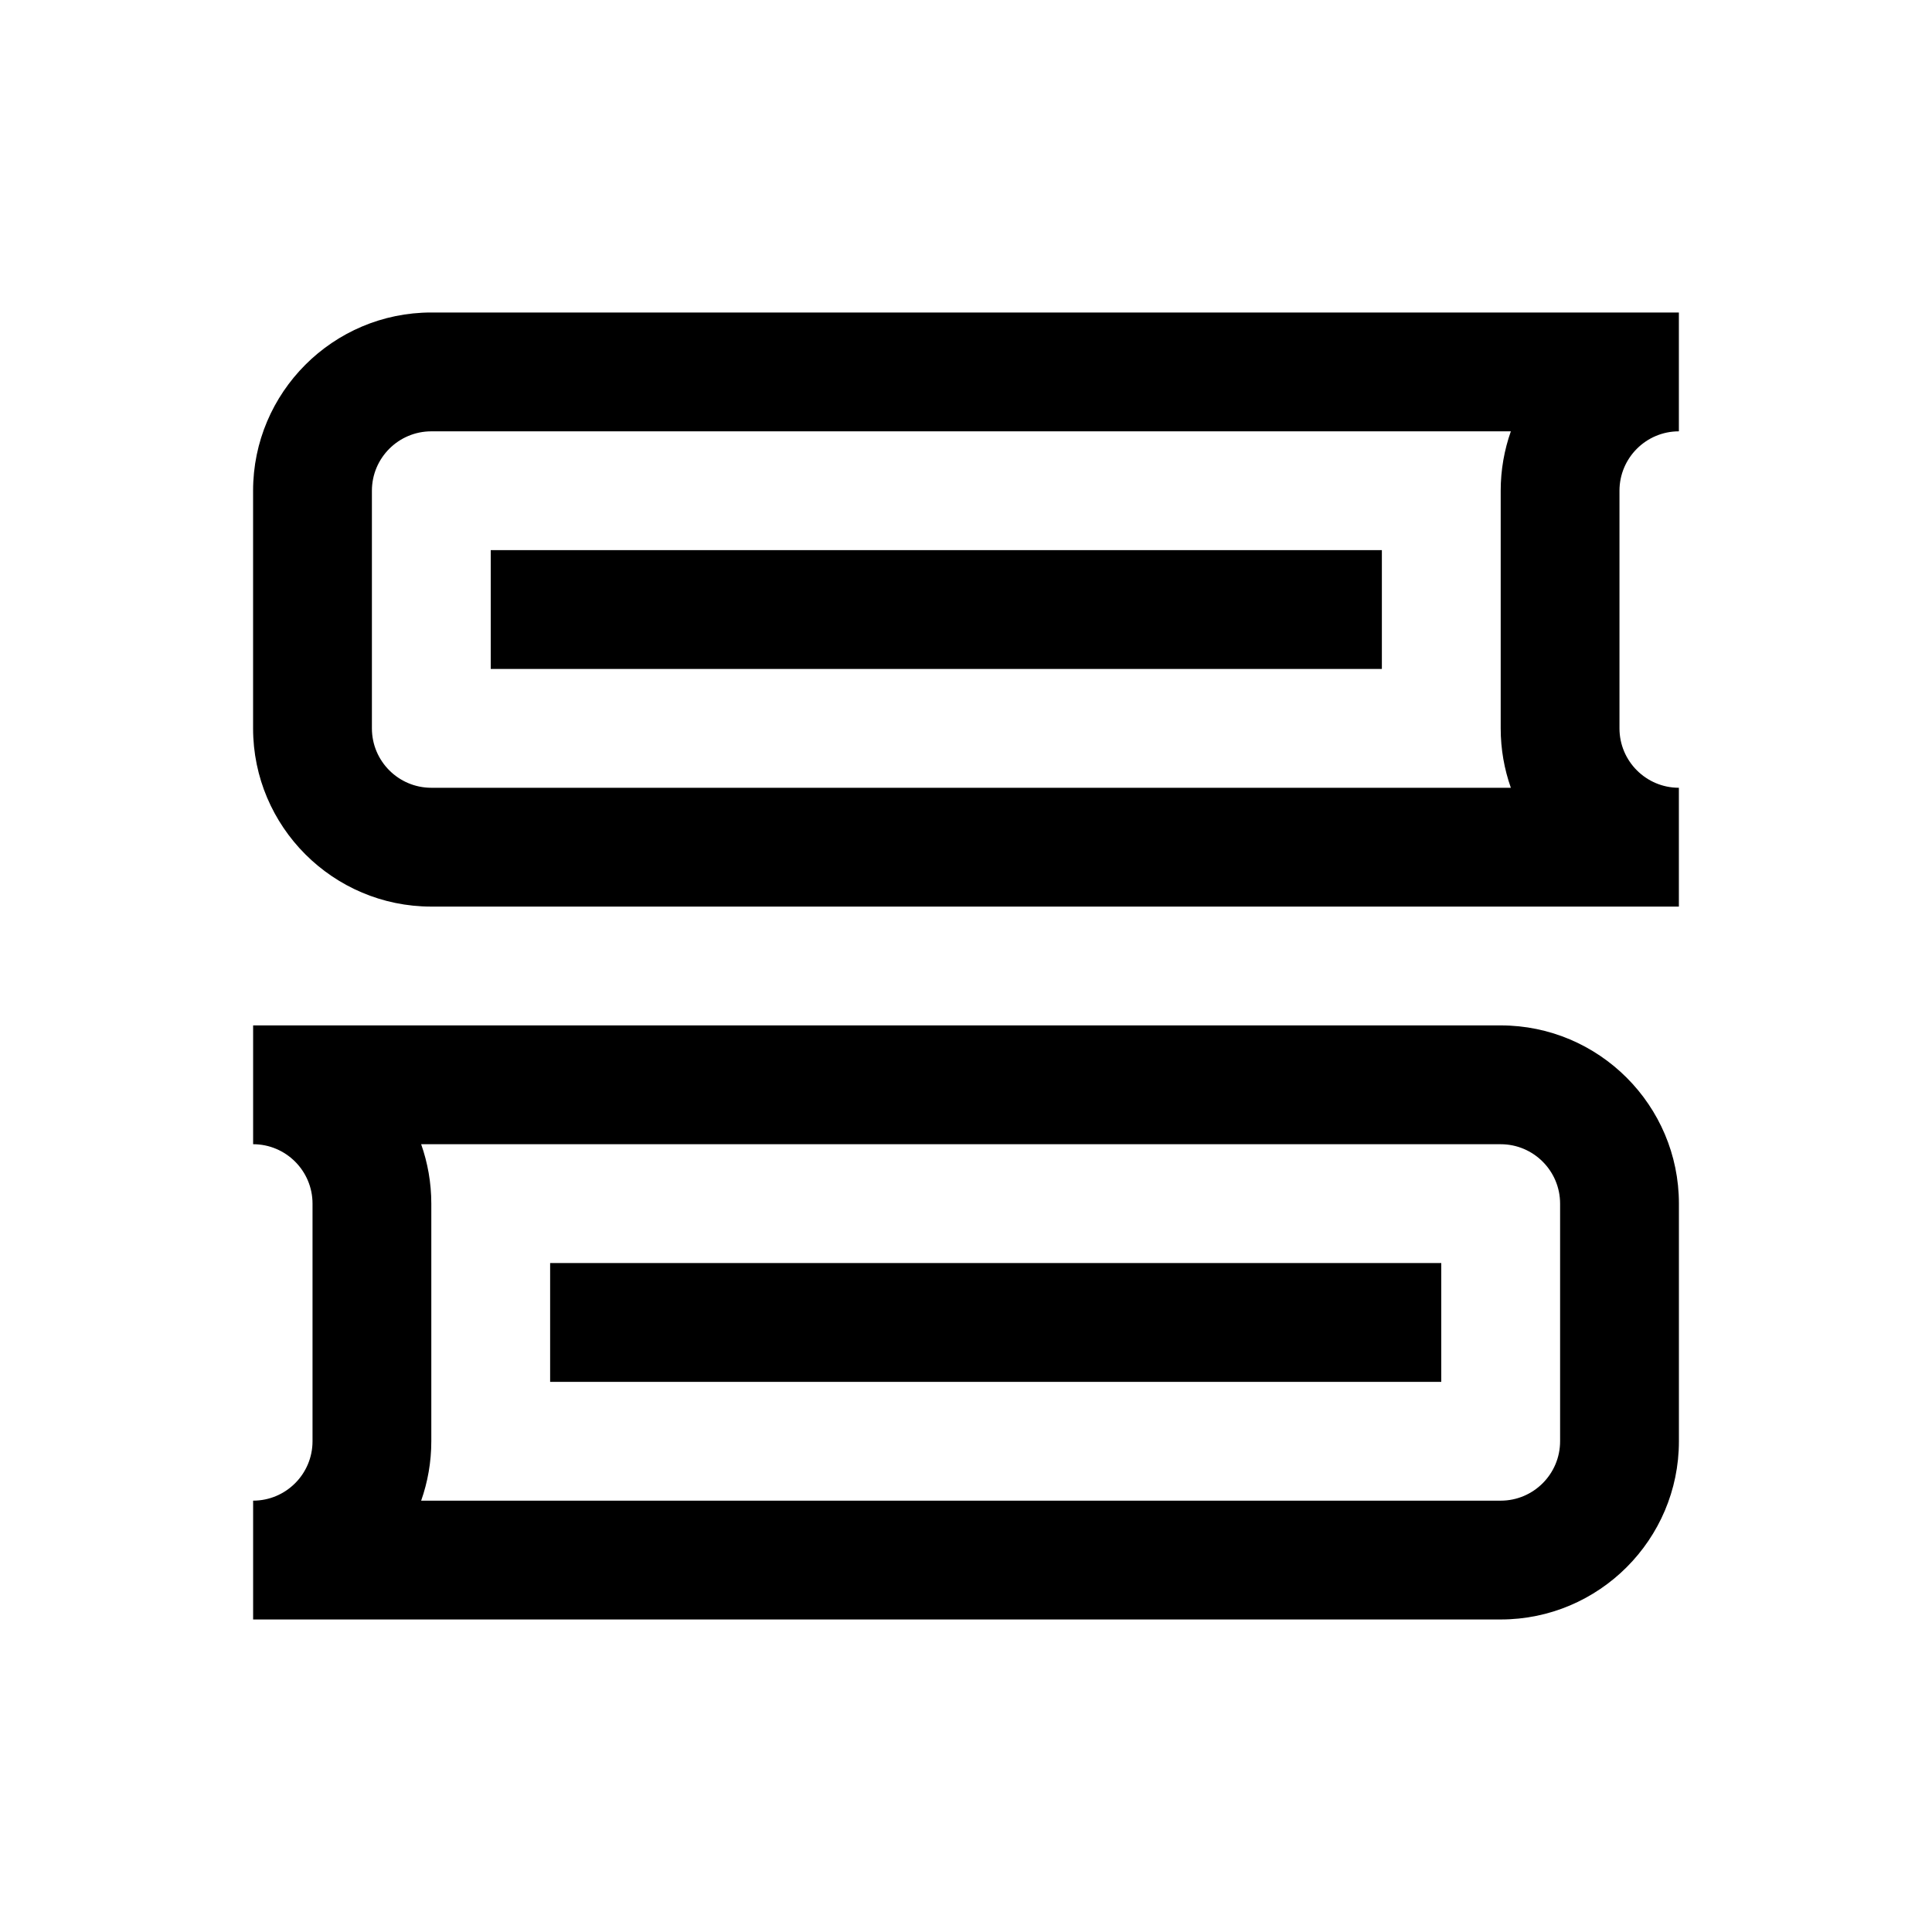
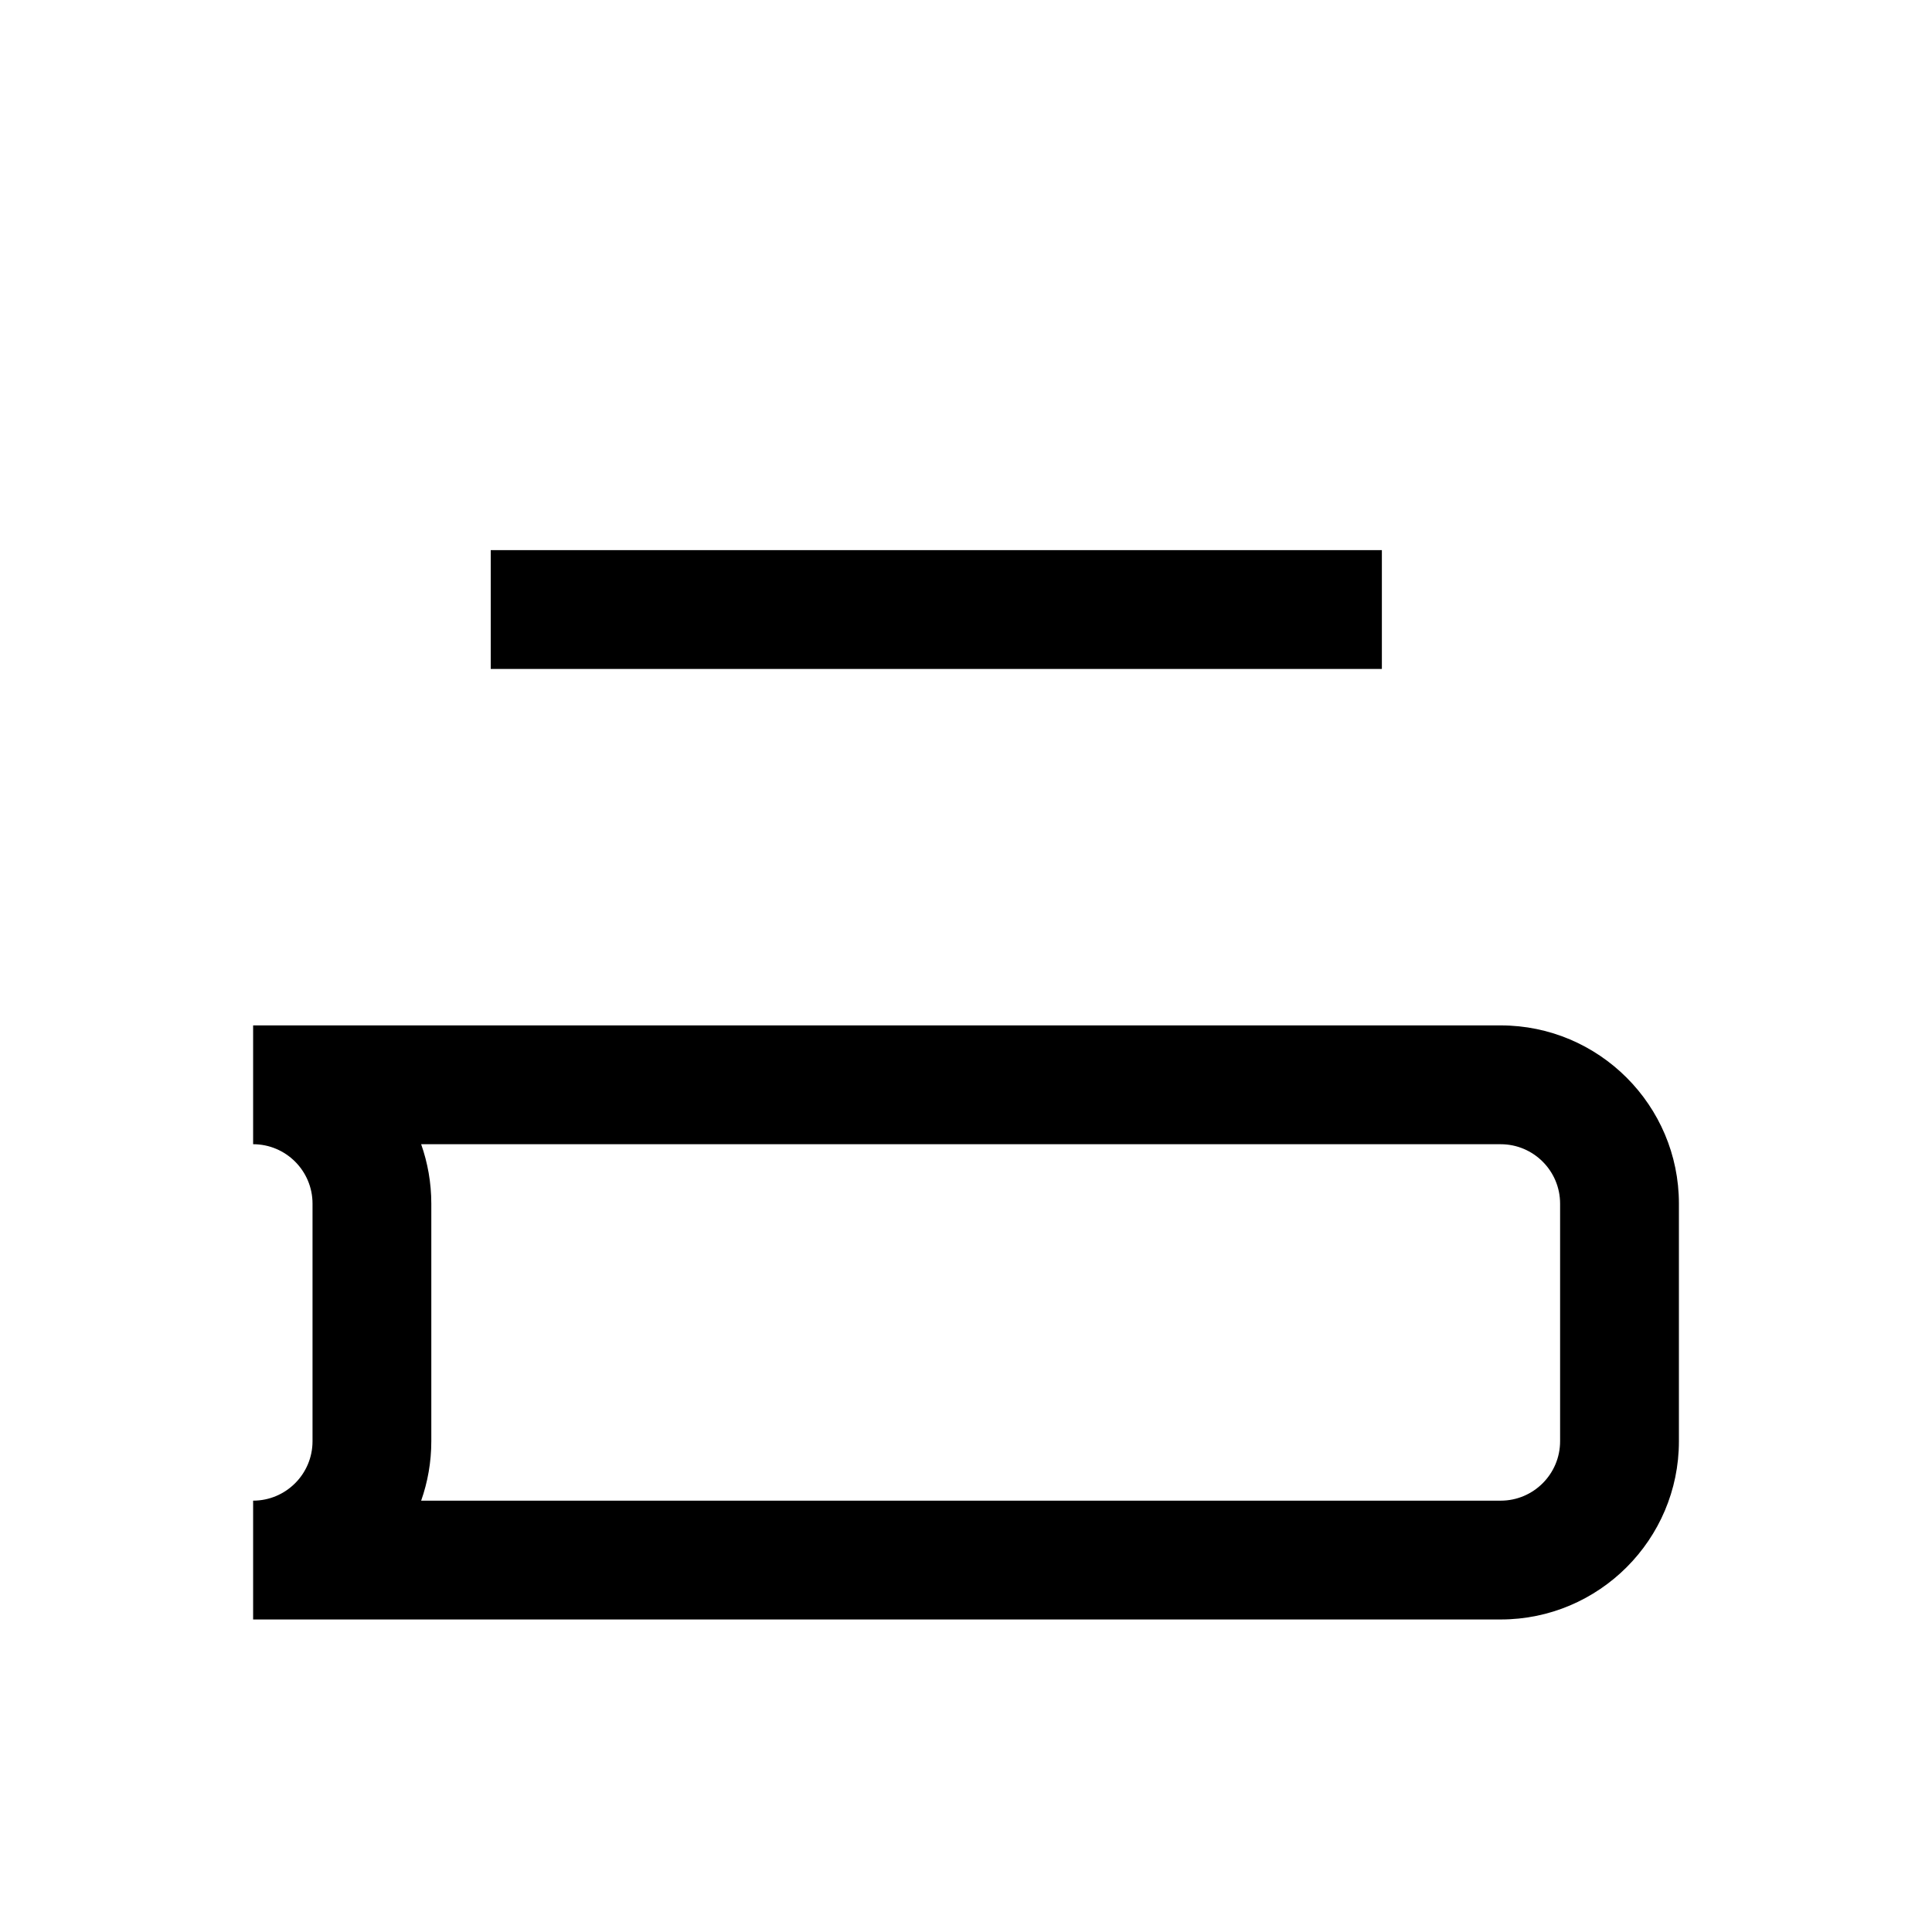
<svg xmlns="http://www.w3.org/2000/svg" fill="#000000" width="800px" height="800px" version="1.1" viewBox="144 144 512 512">
  <g>
-     <path d="m211.07 274.05v62.977c0 26.039 21.191 47.23 47.23 47.23h330.62v-31.488c-8.676 0-15.742-7.055-15.742-15.742v-62.977c0-8.691 7.07-15.742 15.742-15.742v-31.492h-330.62c-26.039 0-47.23 21.191-47.23 47.234zm333.32 78.719h-286.09c-8.676 0-15.742-7.055-15.742-15.742v-62.977c0-8.691 7.07-15.742 15.742-15.742h286.09c-1.73 4.91-2.691 10.215-2.691 15.742v62.977c0 5.523 0.961 10.832 2.691 15.742z" />
    <path d="m274.05 289.79h236.16v31.488h-236.16z" />
    <path d="m541.7 415.74h-330.62v31.488c8.676 0 15.742 7.055 15.742 15.742v62.977c0 8.691-7.07 15.742-15.742 15.742v31.488h330.62c26.039 0 47.23-21.191 47.23-47.23v-62.977c0-26.039-21.191-47.23-47.23-47.23zm15.742 110.21c0 8.691-7.07 15.742-15.742 15.742l-286.09 0.004c1.73-4.914 2.691-10.219 2.691-15.746v-62.977c0-5.527-0.961-10.832-2.691-15.742h286.09c8.676 0 15.742 7.055 15.742 15.742z" />
-     <path d="m289.79 478.72h236.16v31.488h-236.16z" />
  </g>
</svg>